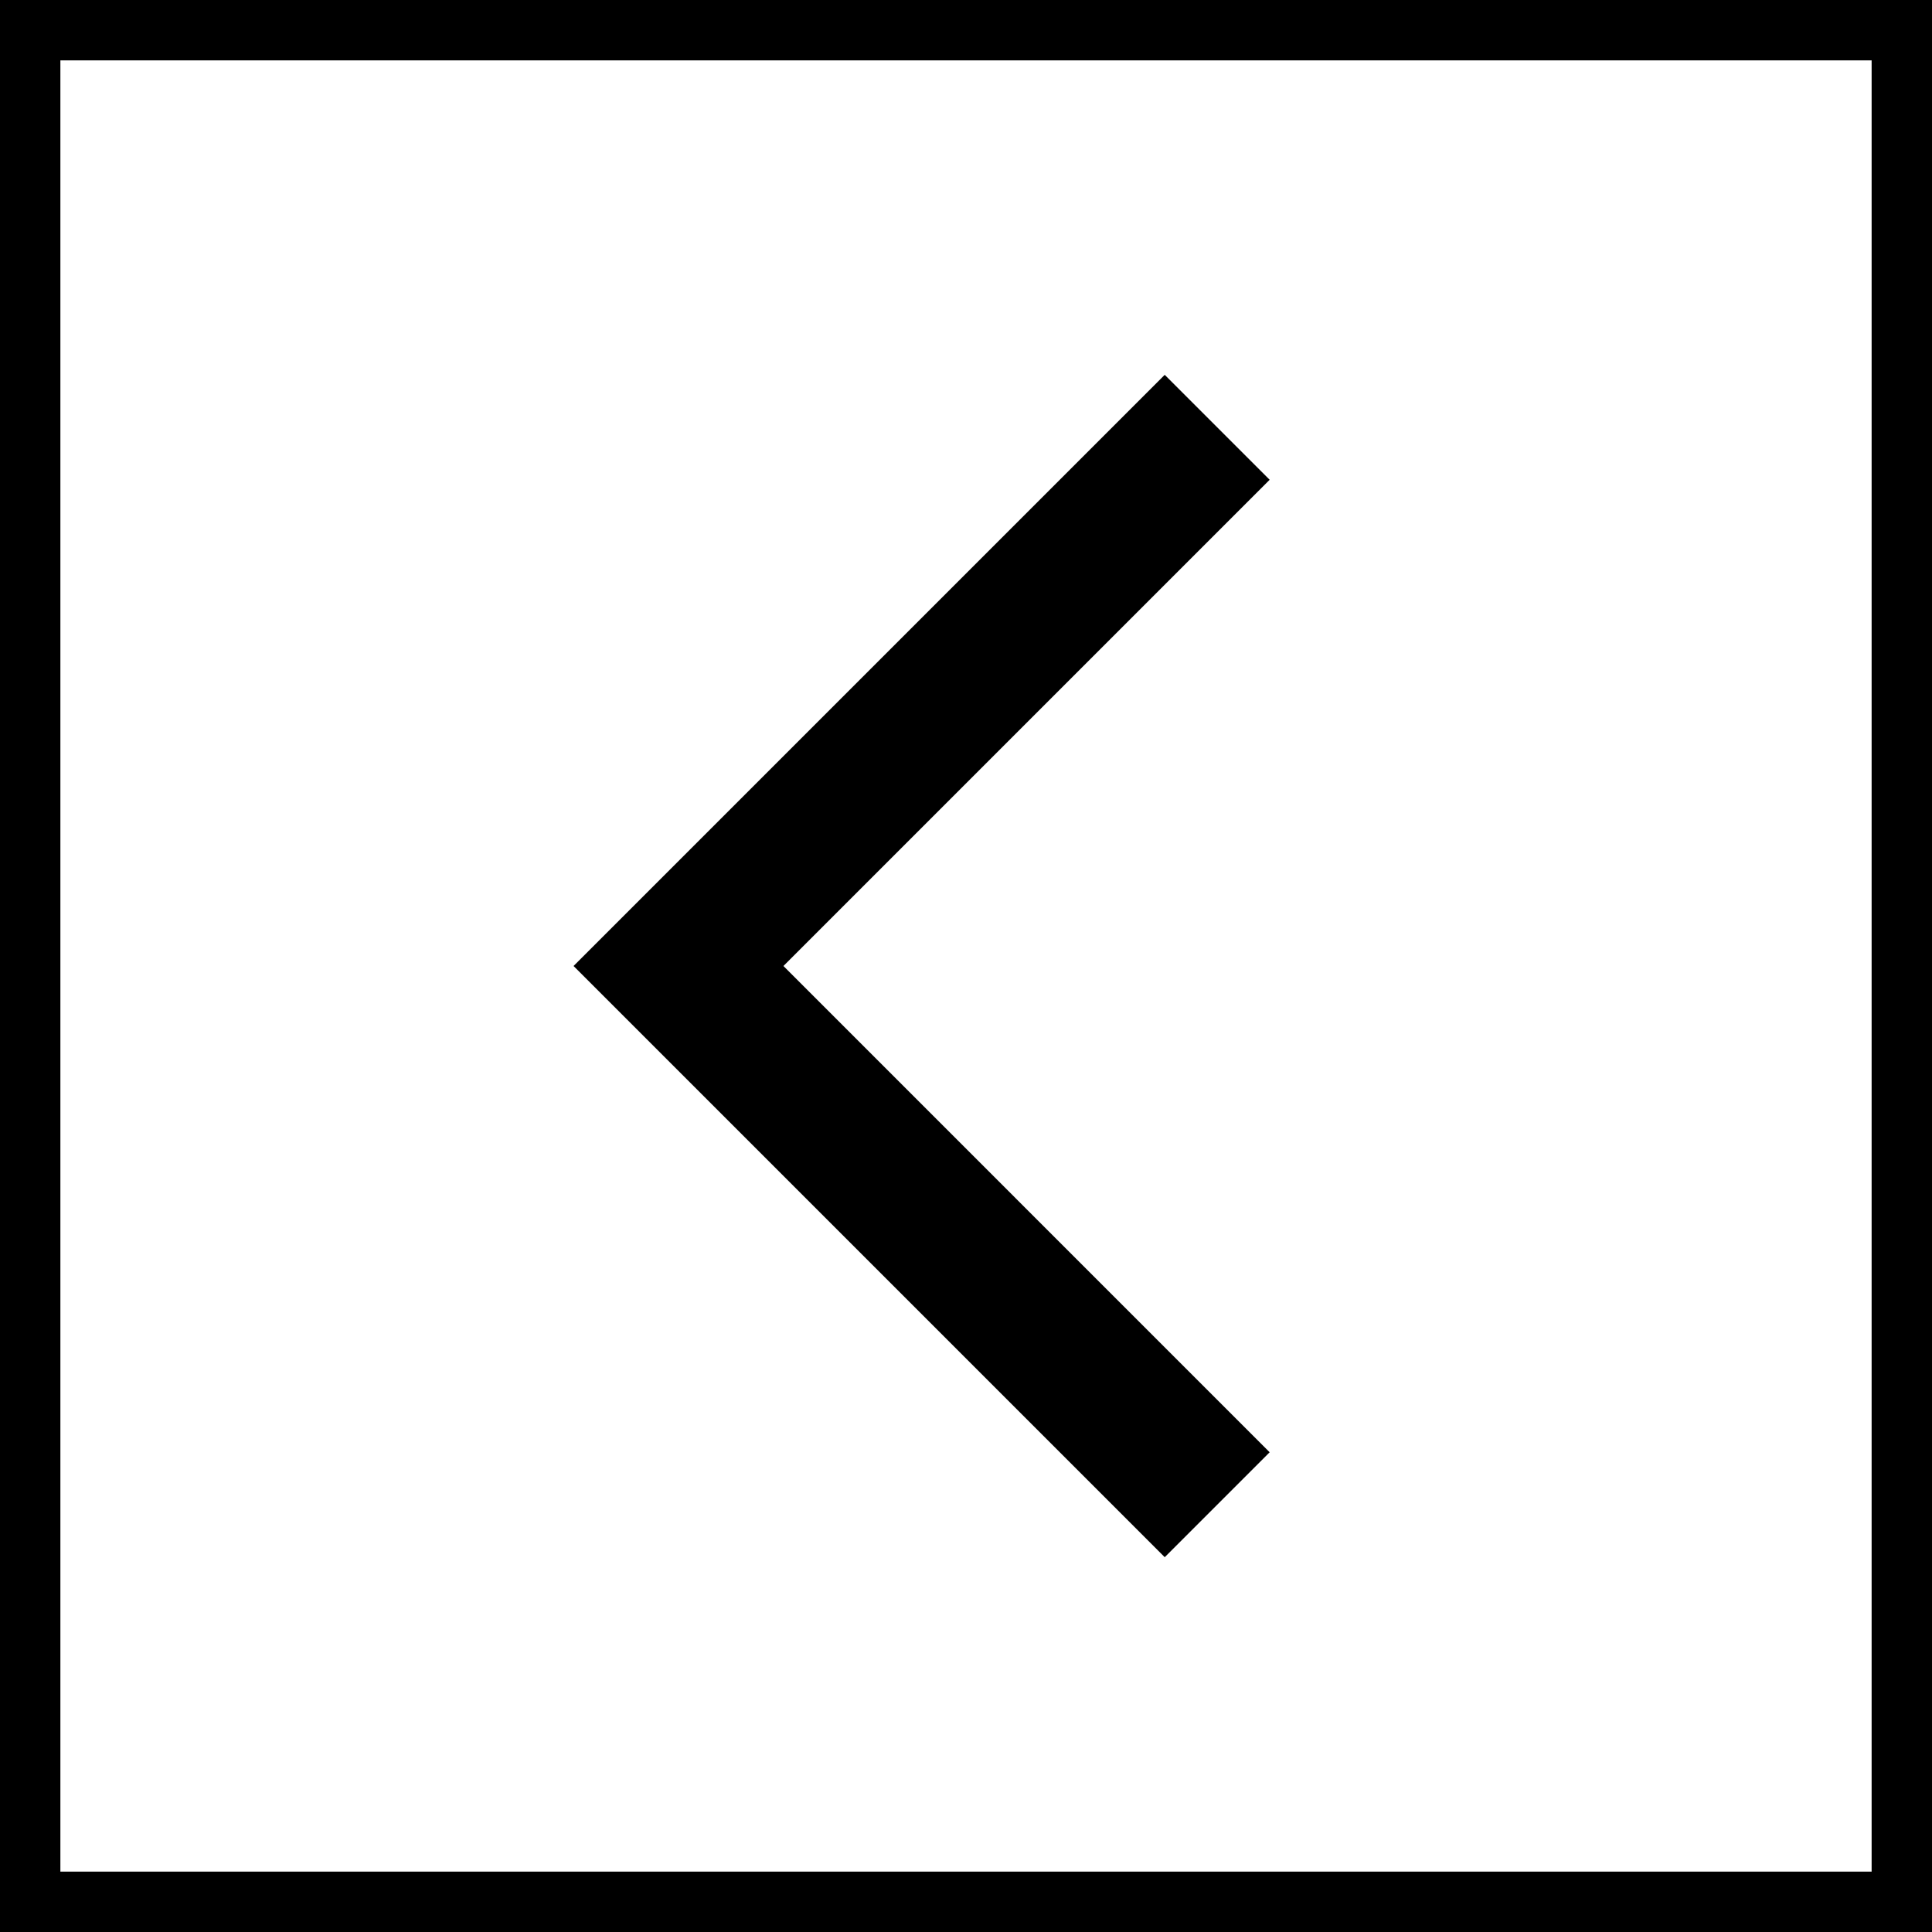
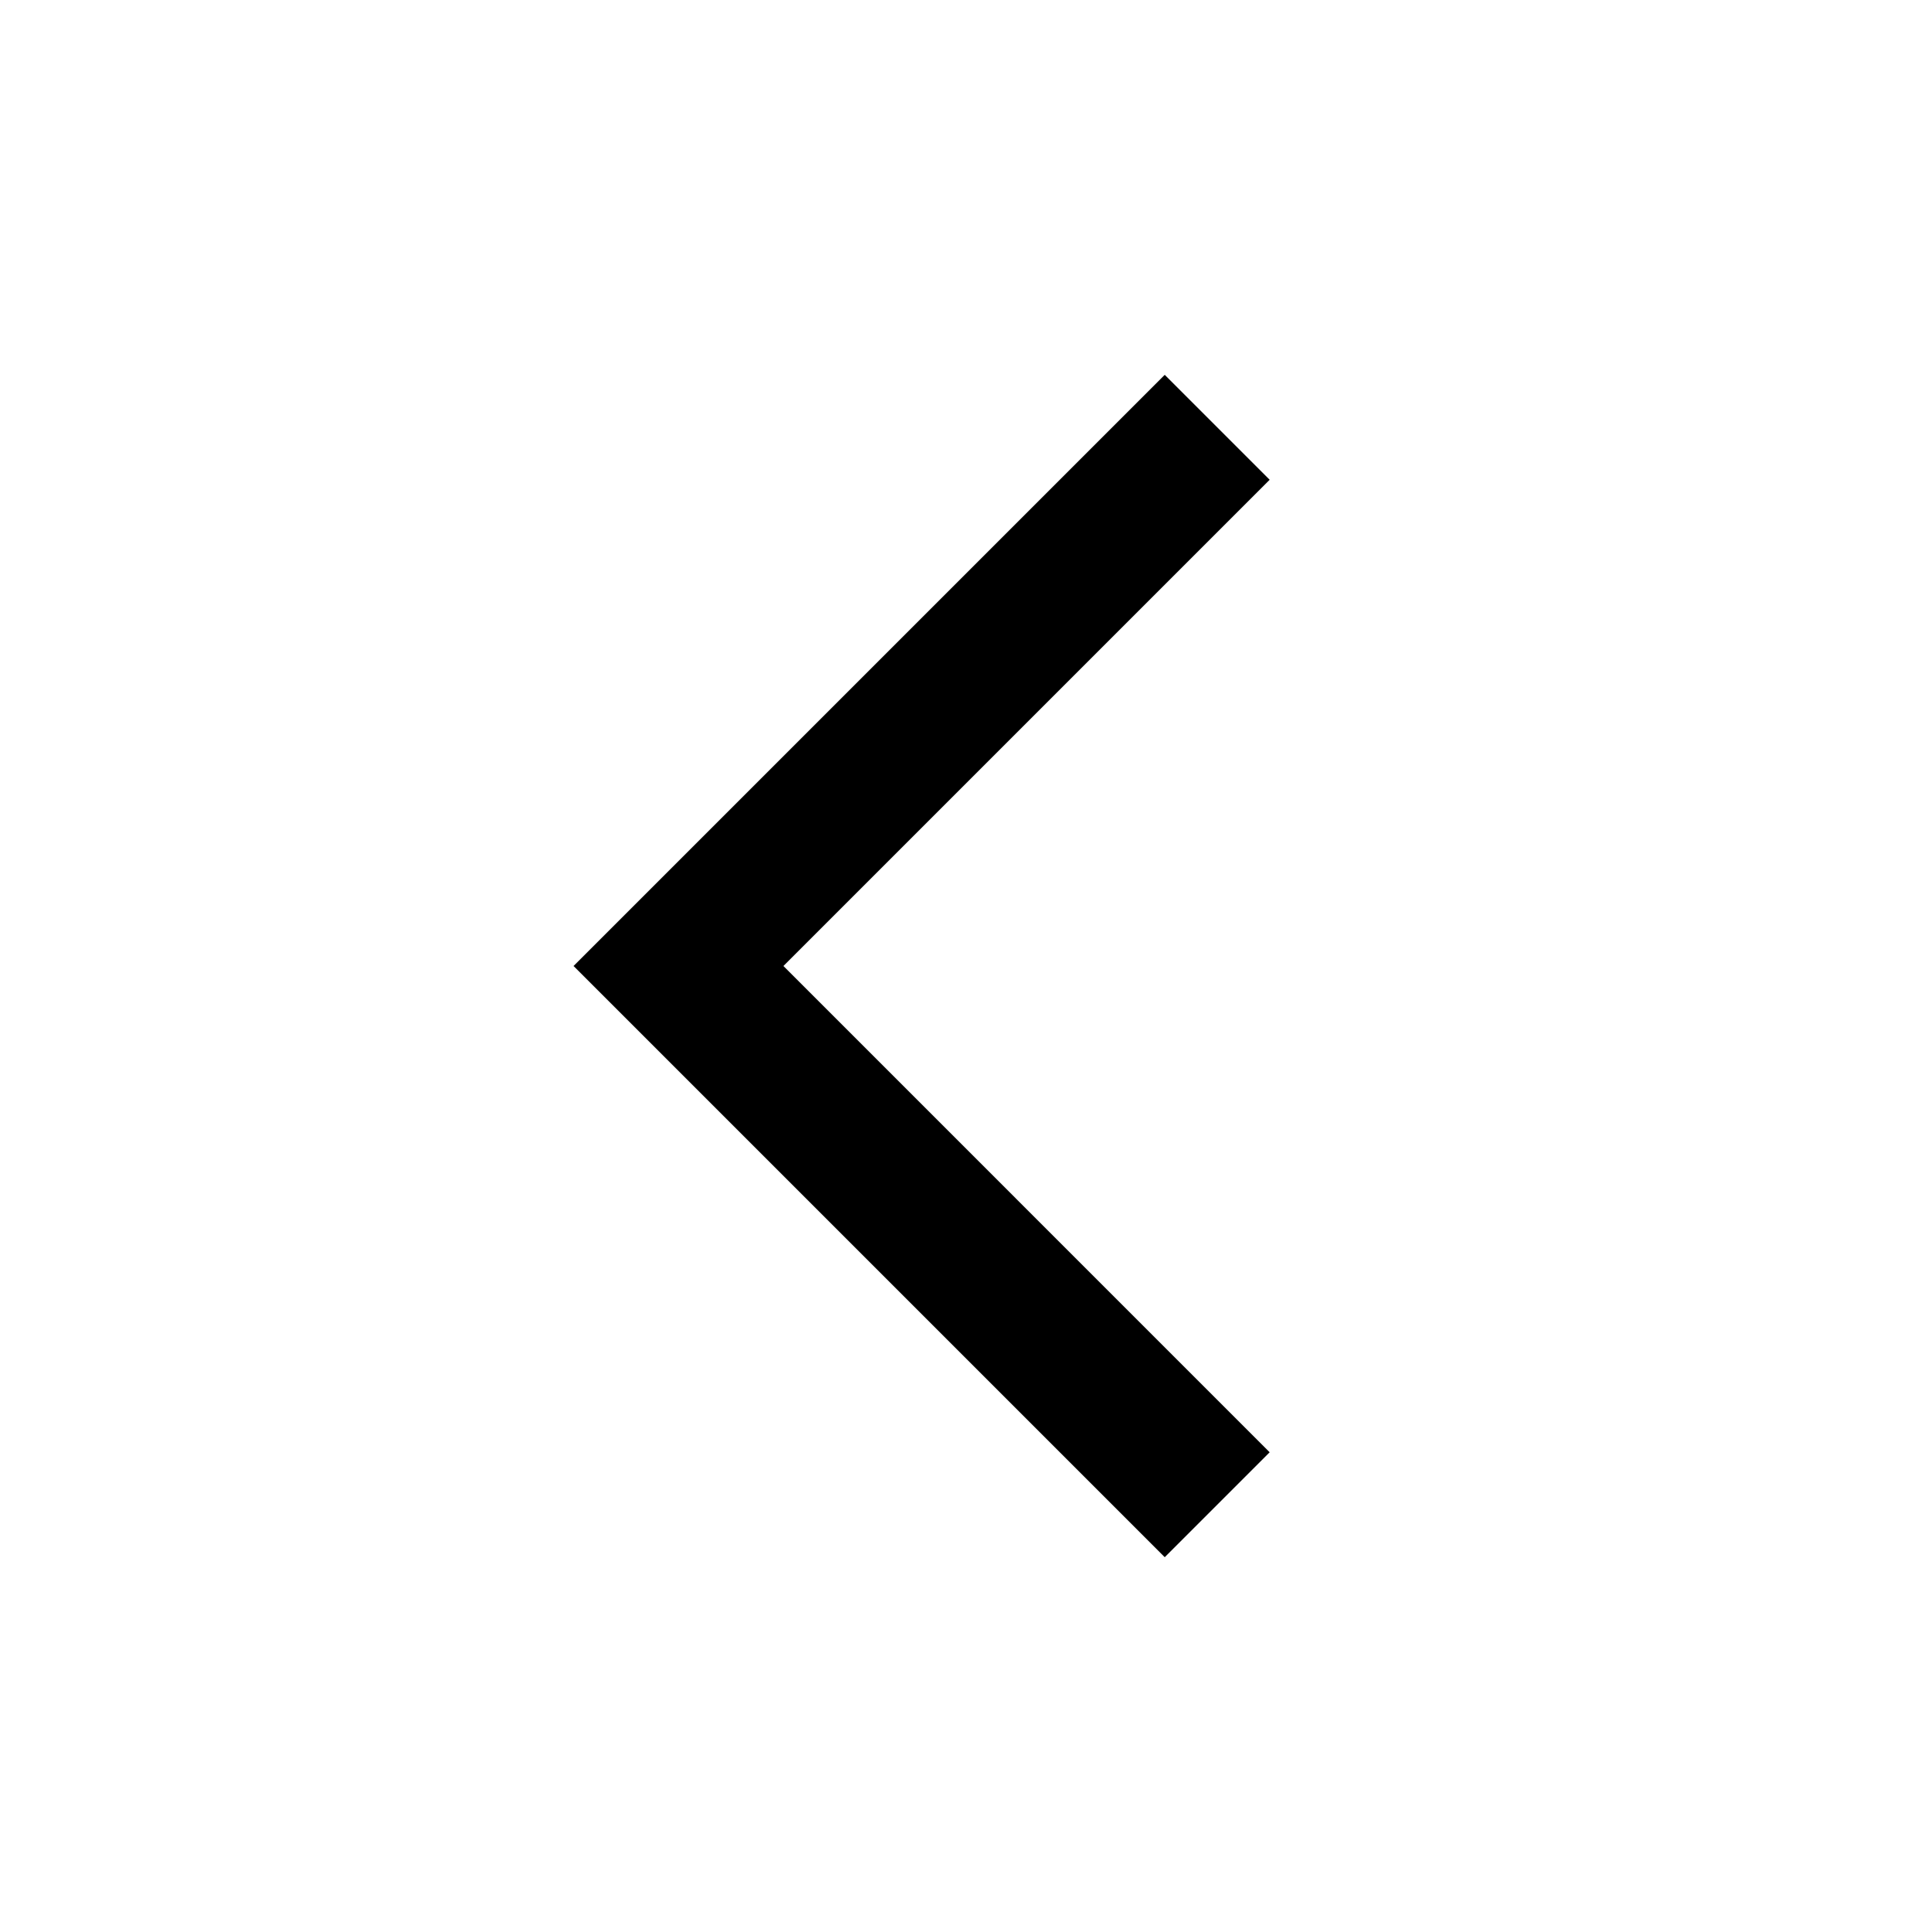
<svg xmlns="http://www.w3.org/2000/svg" width="64" height="64" viewBox="0 0 64 64" fill="none">
-   <rect x="1" y="1" width="62" height="62" stroke="black" stroke-width="2" />
  <path d="M38.583 51.584L19 32L38.583 12.417L42.059 15.893L25.952 32L42.059 48.108L38.583 51.584Z" fill="black" />
</svg>